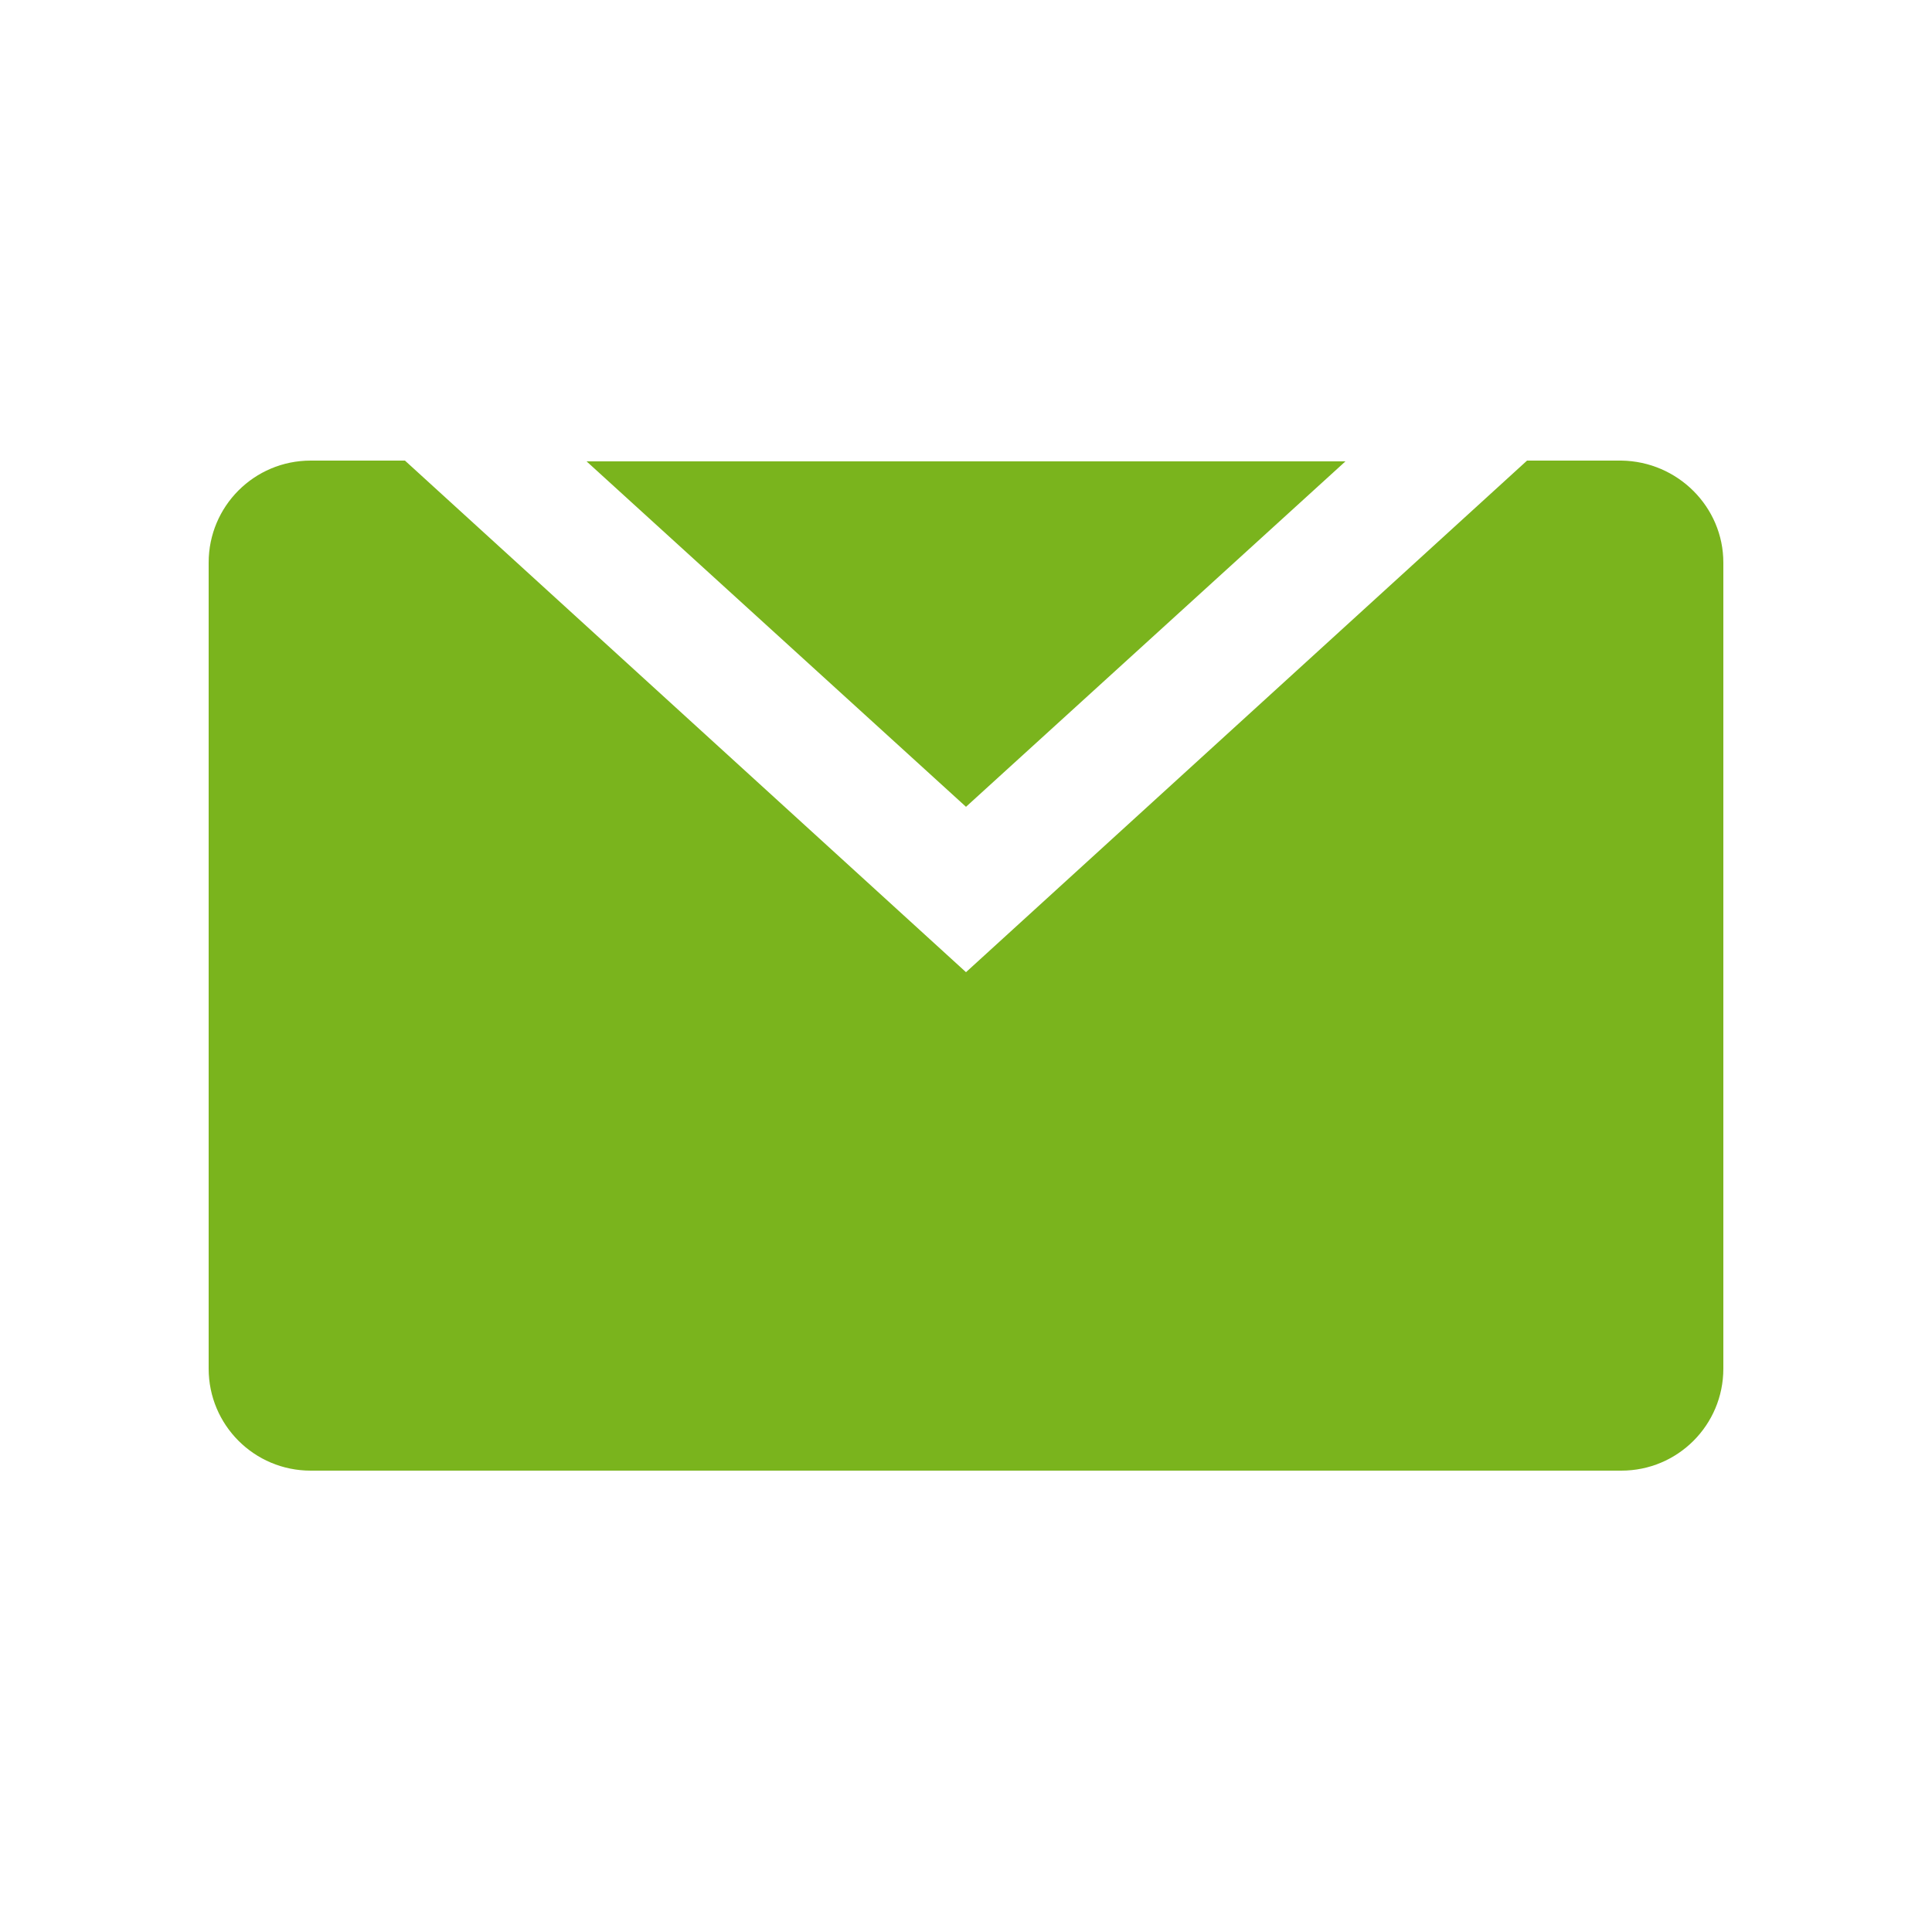
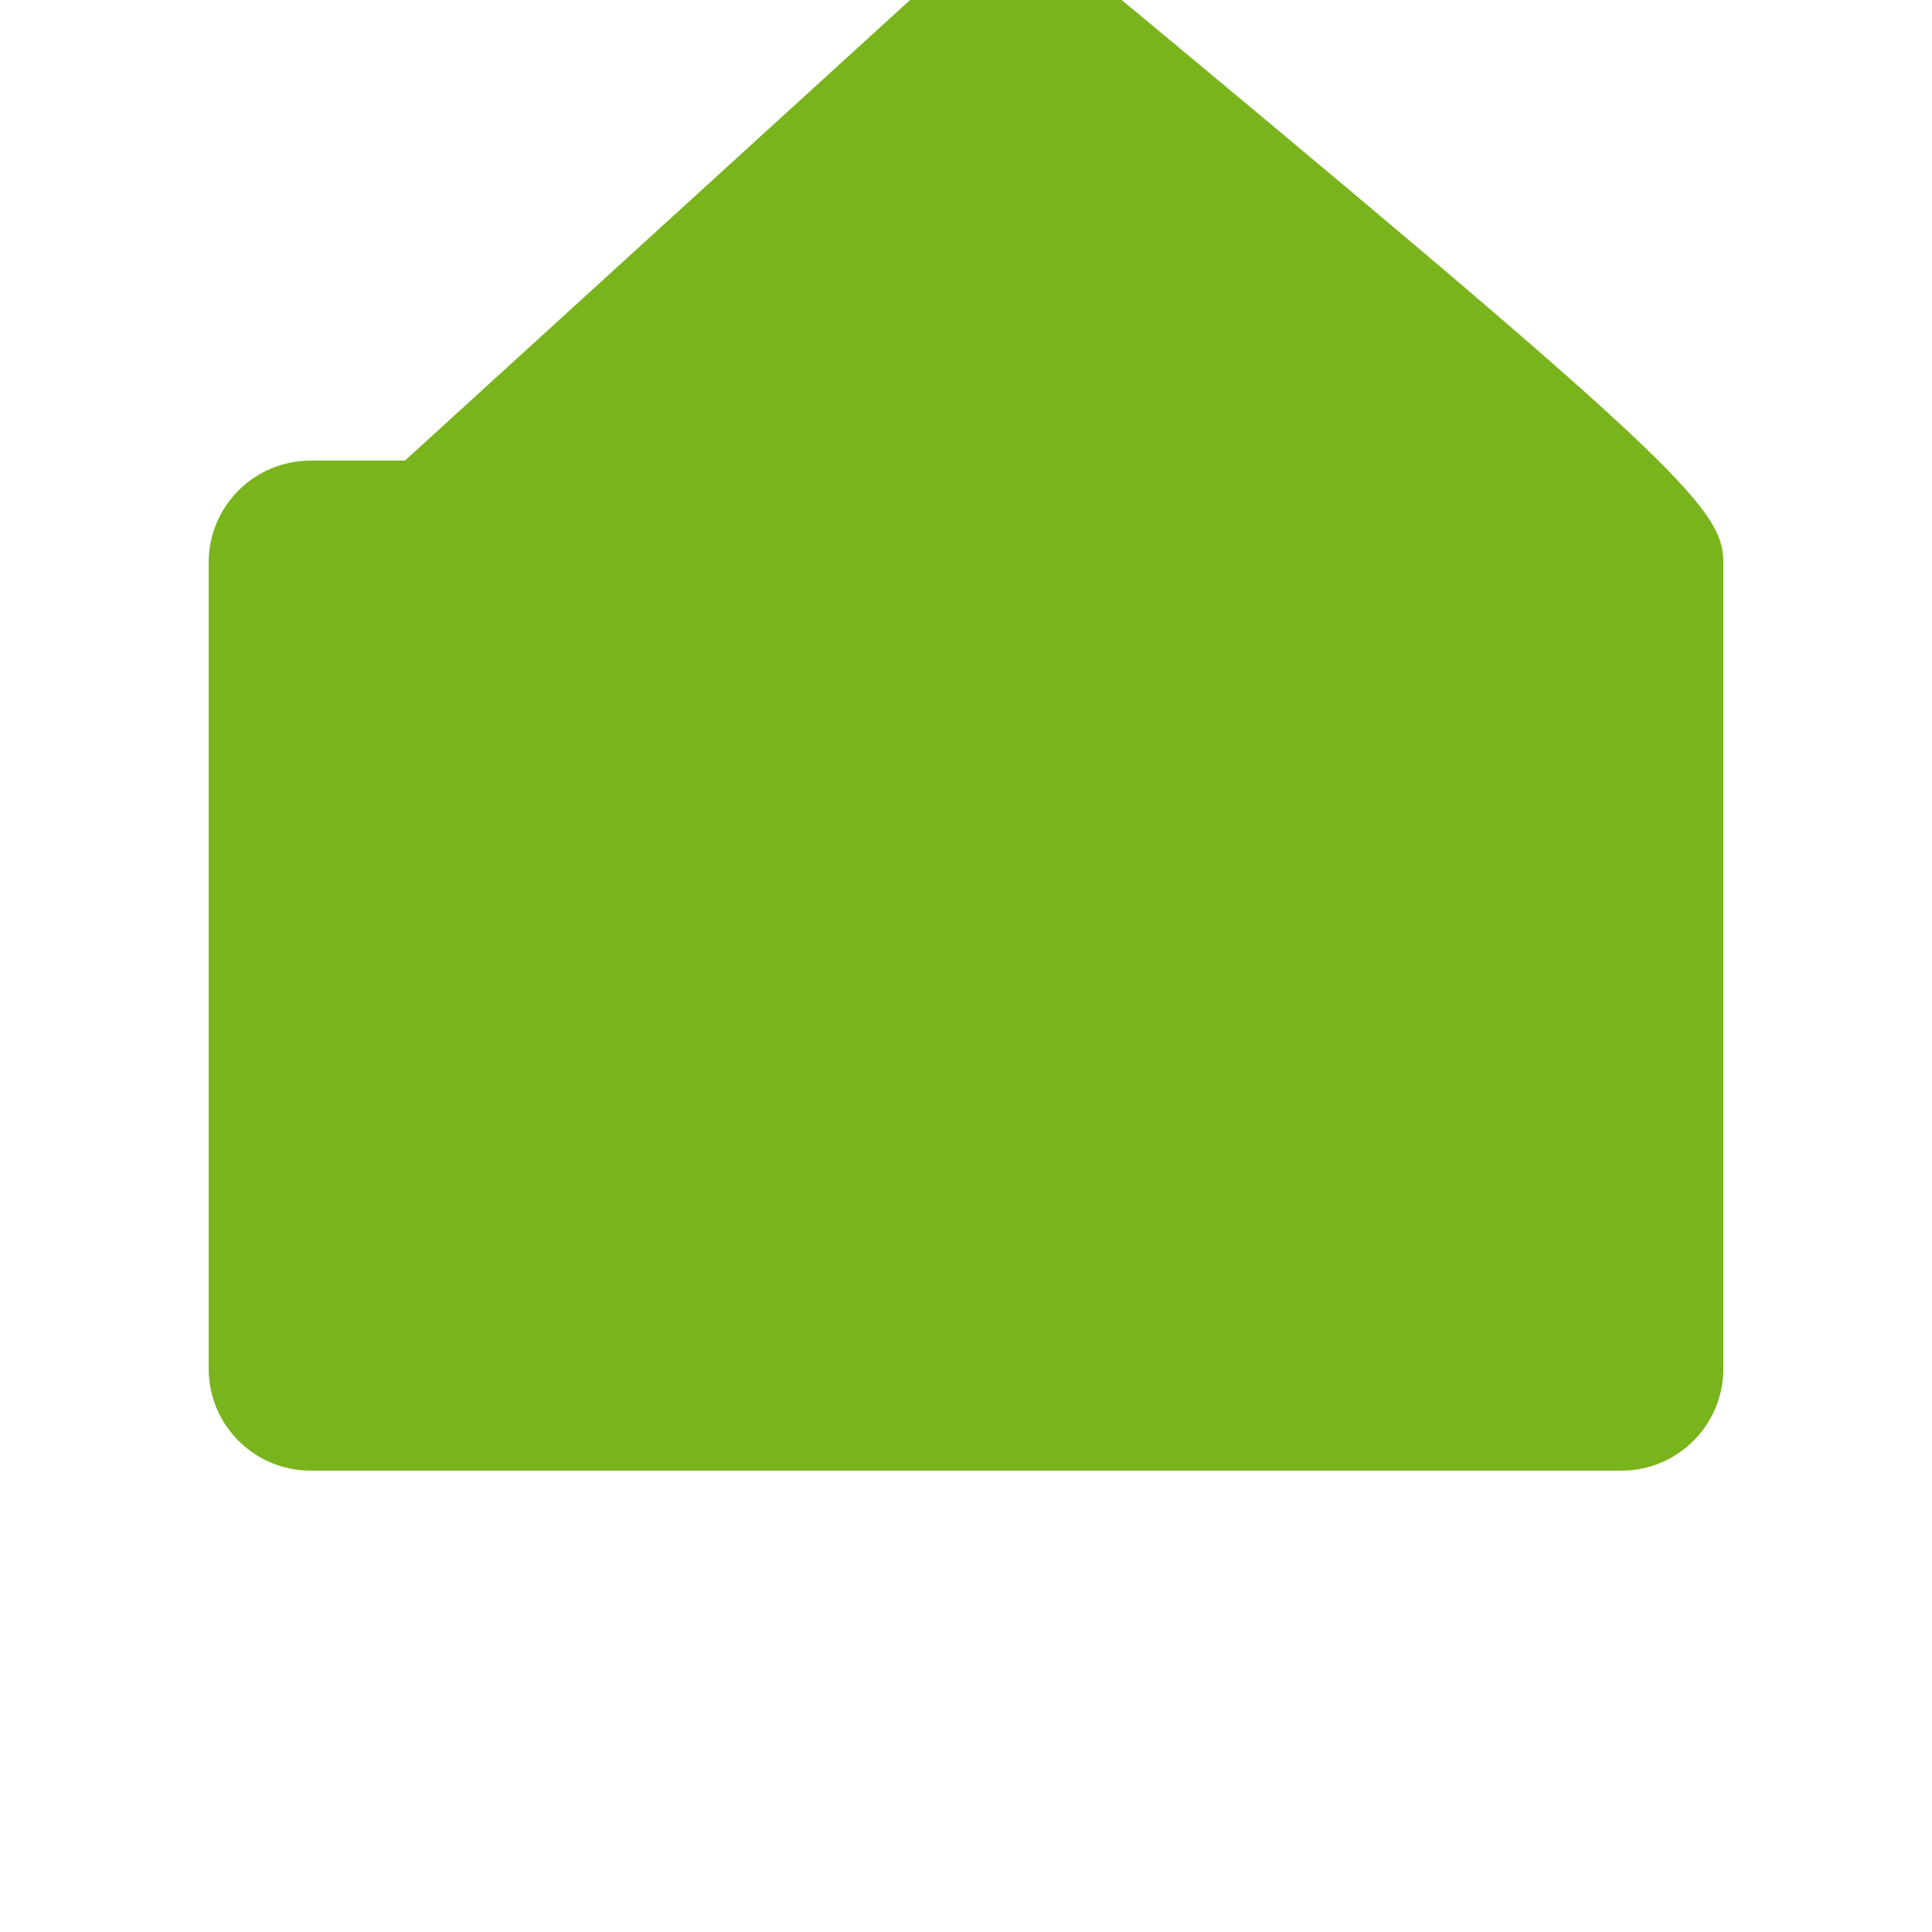
<svg xmlns="http://www.w3.org/2000/svg" version="1.1" id="Calque_2_1_" x="0px" y="0px" viewBox="0 0 250 250" style="enable-background:new 0 0 250 250;" xml:space="preserve">
  <style type="text/css">
	.st0{fill:#7AB41D;}
</style>
-   <path class="st0" d="M223,72.8v104.3c0,7.3-5.9,13.2-13.2,13.2H40.2c-7.3,0-13.2-5.9-13.2-13.2V72.8c0-7.3,5.9-13.2,13.2-13.2h12.2  l72.6,66.2l72.6-66.2h12.2C217.1,59.7,223,65.6,223,72.8z" />
-   <polygon class="st0" points="75.9,59.7 125,104.4 174.1,59.7 " />
+   <path class="st0" d="M223,72.8v104.3c0,7.3-5.9,13.2-13.2,13.2H40.2c-7.3,0-13.2-5.9-13.2-13.2V72.8c0-7.3,5.9-13.2,13.2-13.2h12.2  l72.6-66.2h12.2C217.1,59.7,223,65.6,223,72.8z" />
</svg>